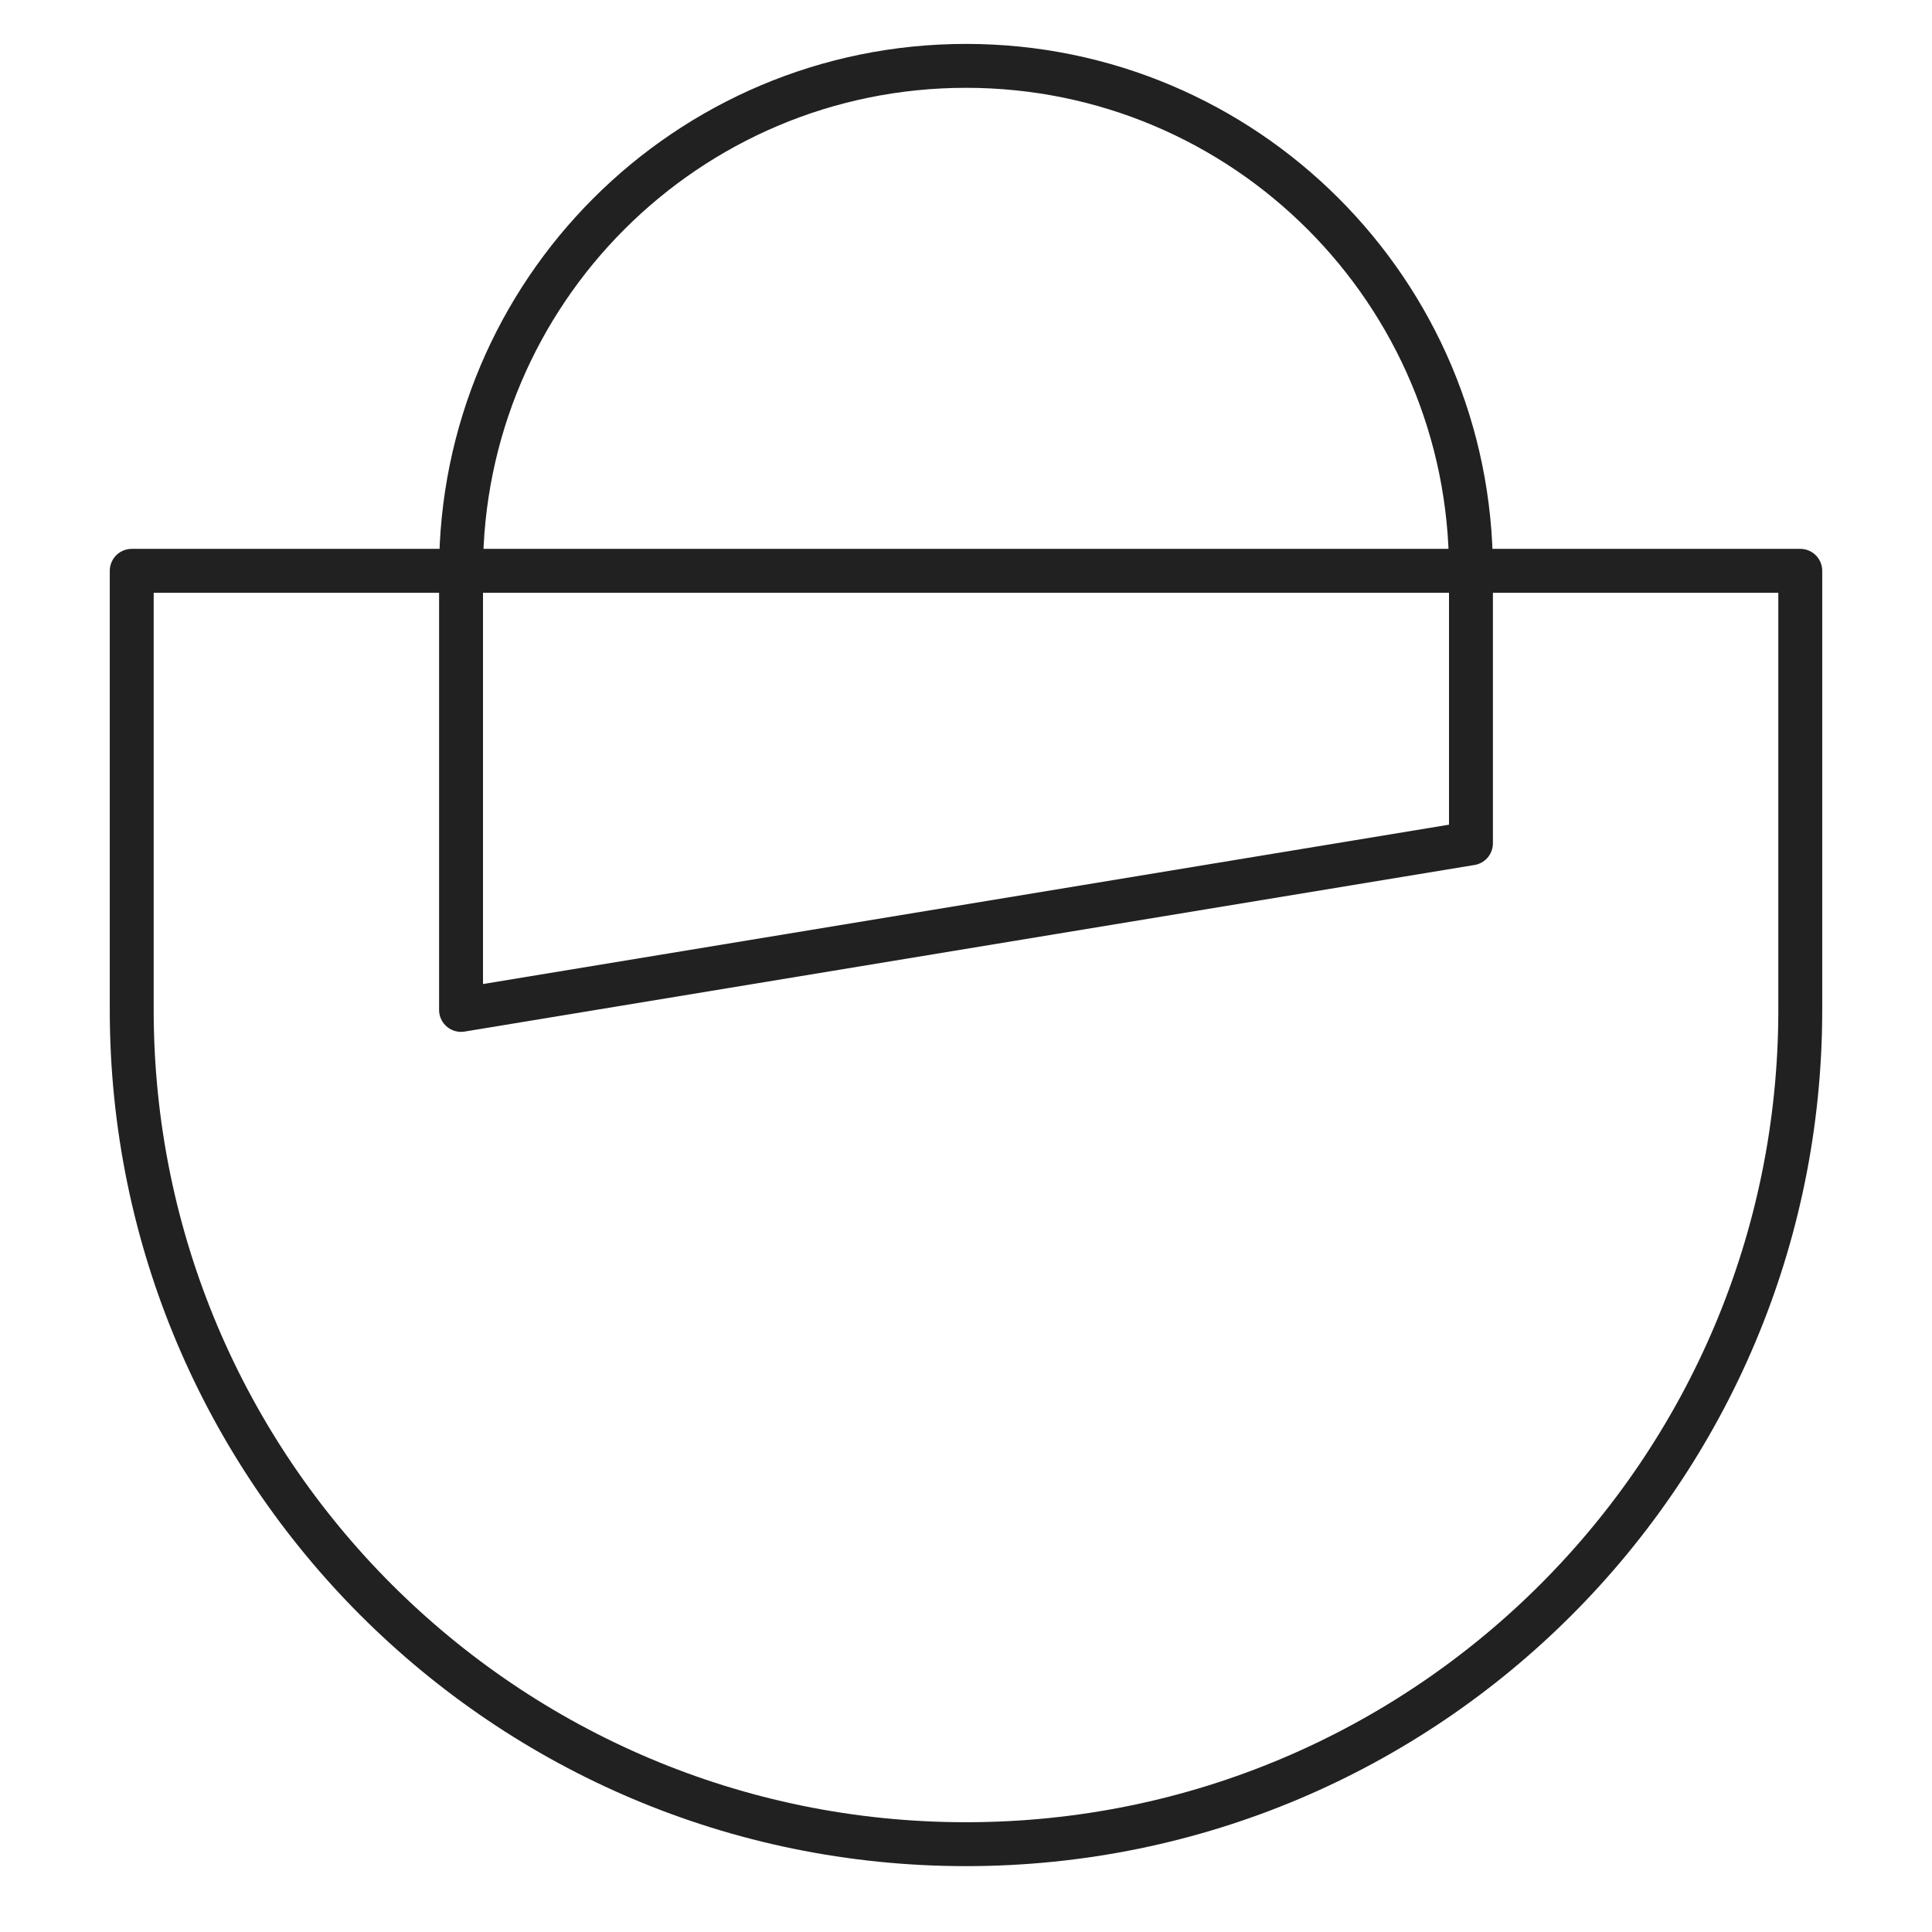
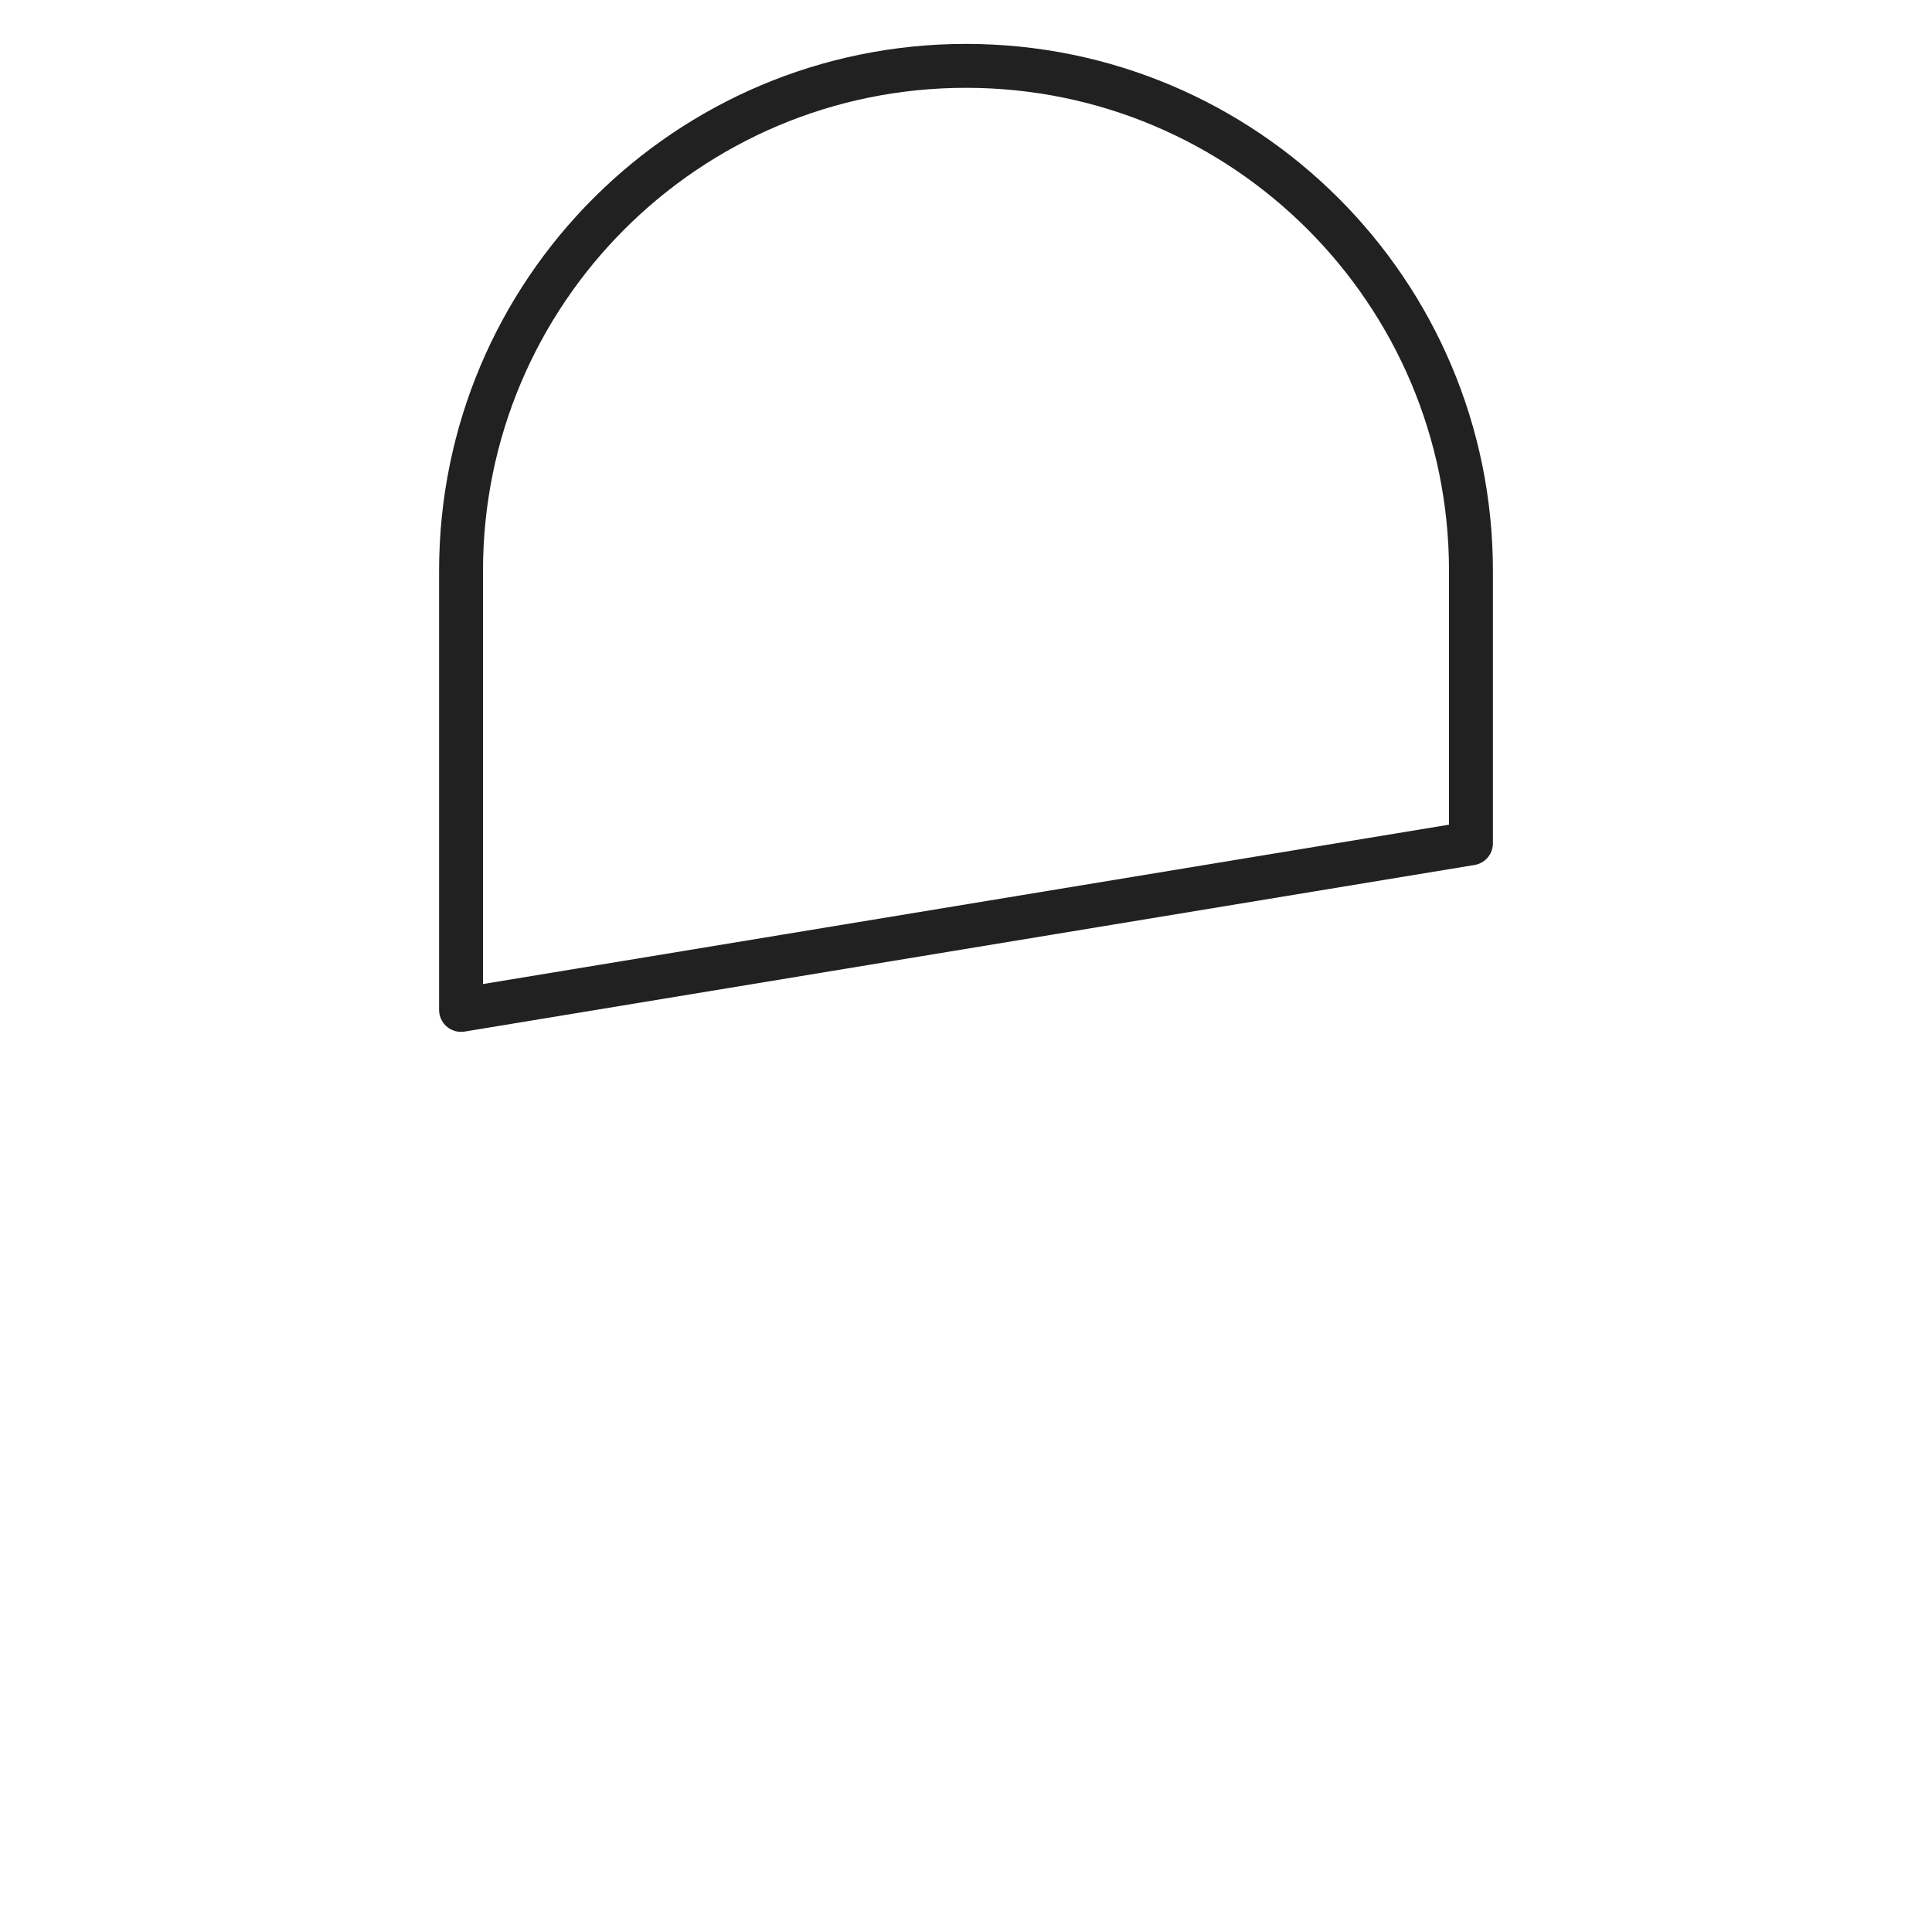
<svg xmlns="http://www.w3.org/2000/svg" width="88" height="88" viewBox="0 0 88 88" fill="none">
-   <path d="M82 26H6V46C6 66.987 23.013 84 44 84C64.987 84 82 66.987 82 46V26Z" stroke="#212121" stroke-width="2" stroke-linejoin="round" />
  <path d="M67 38.412L21 46L21 26C21 13.297 31.297 3 44 3C56.703 3 67 13.297 67 26V38.412Z" stroke="#212121" stroke-width="2" stroke-linejoin="round" />
</svg>